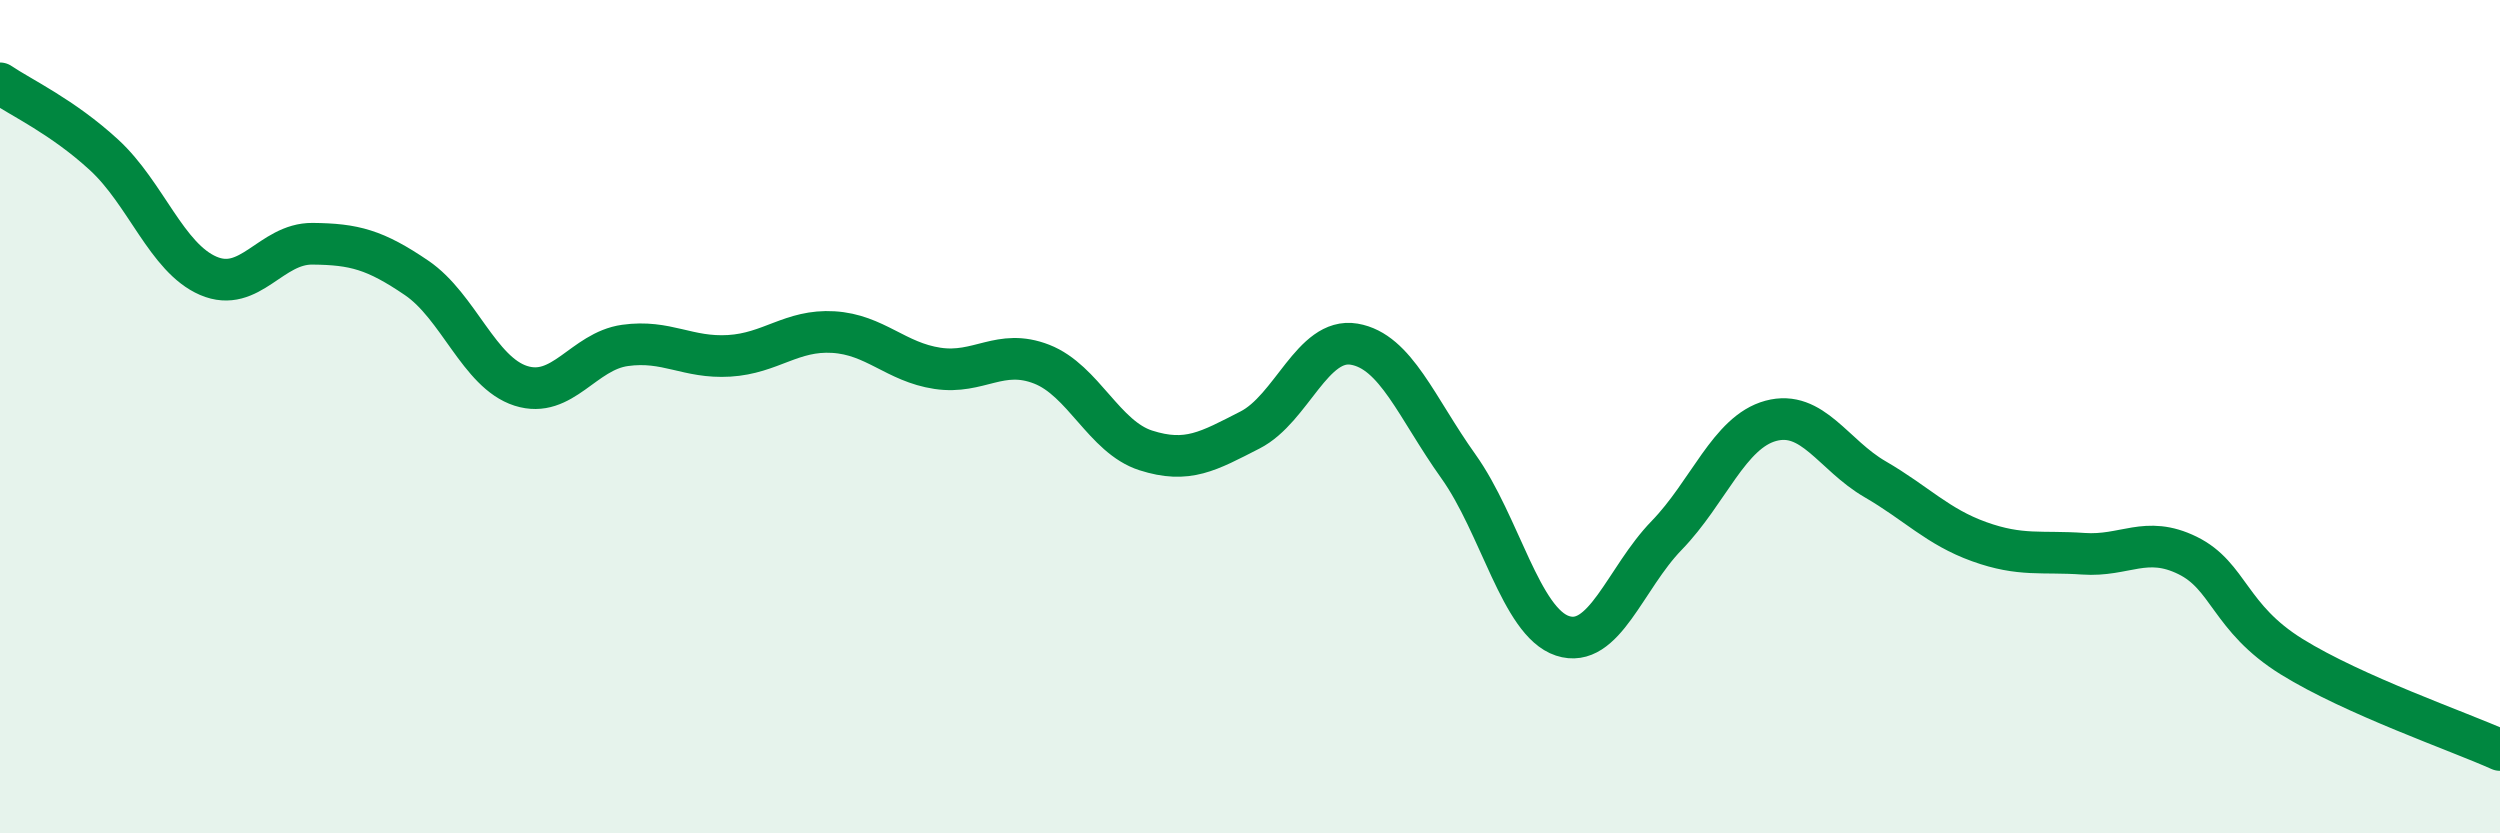
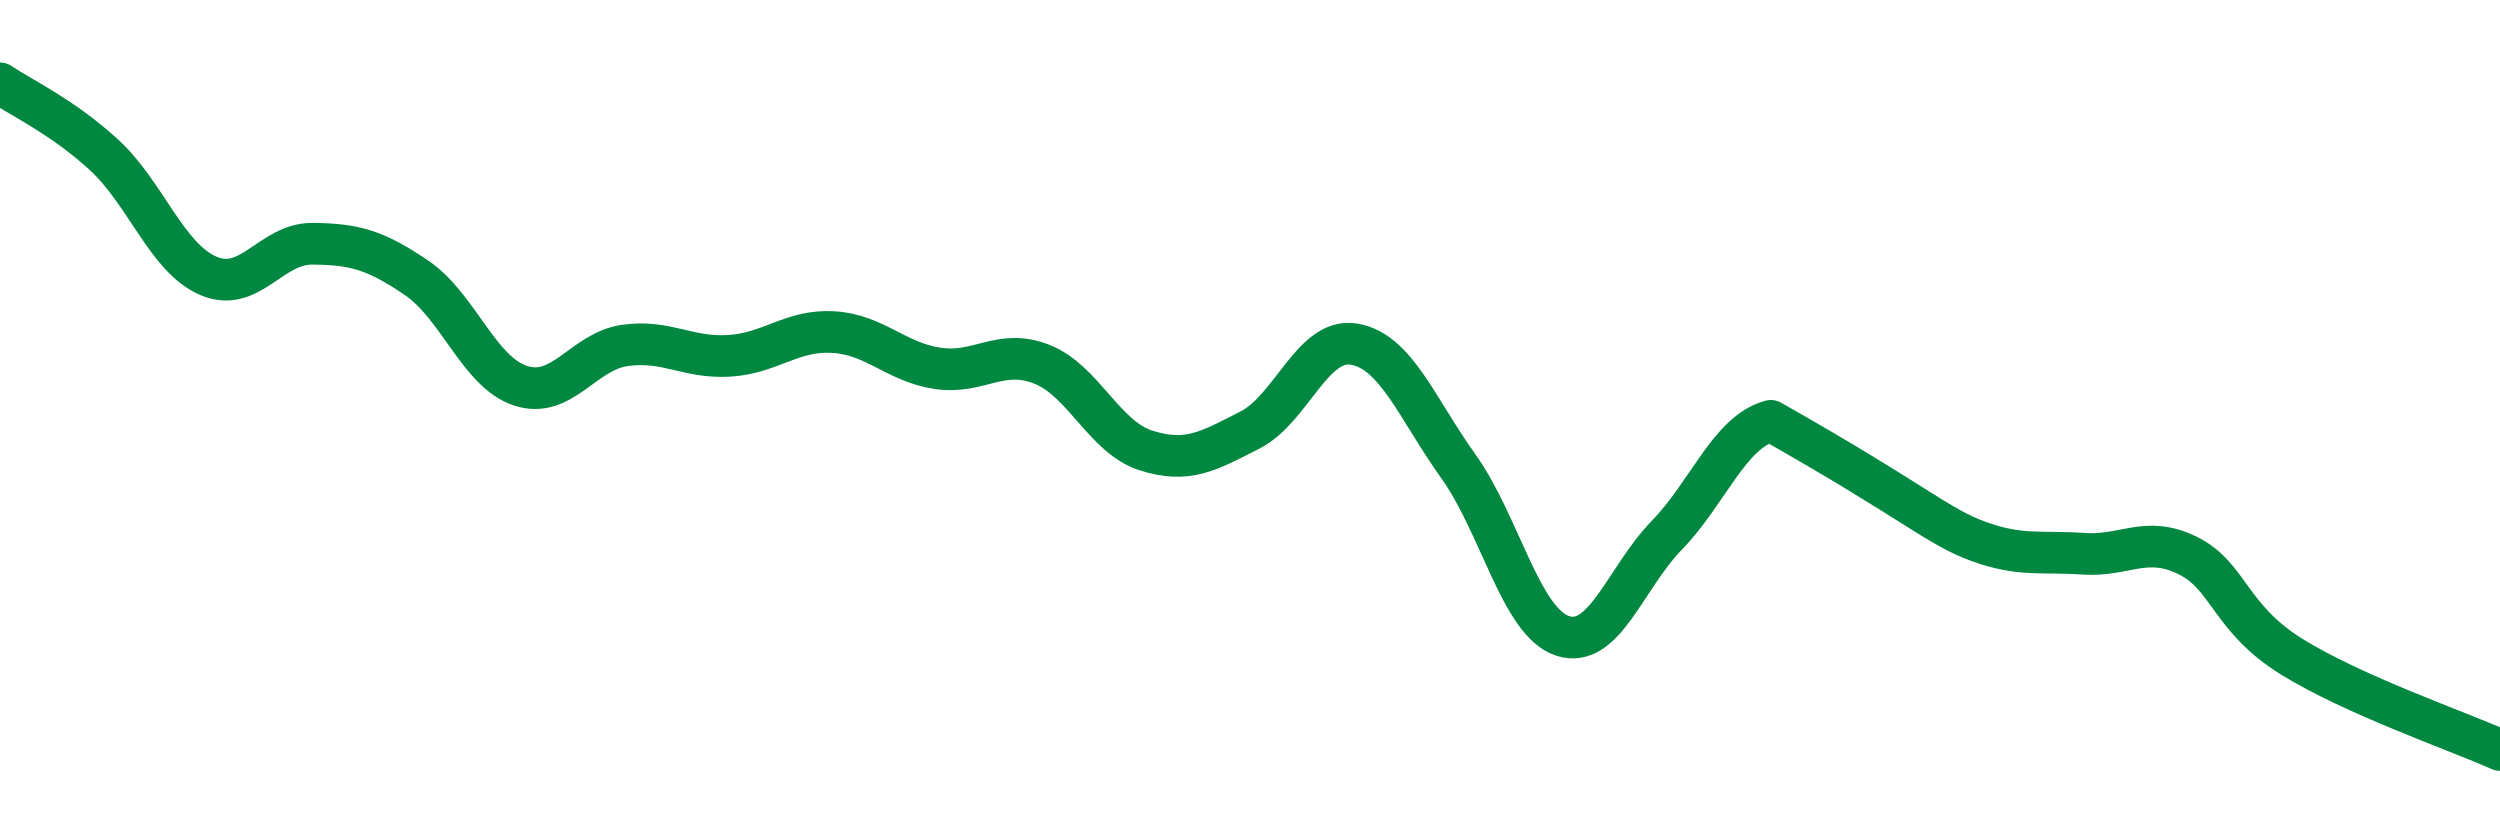
<svg xmlns="http://www.w3.org/2000/svg" width="60" height="20" viewBox="0 0 60 20">
-   <path d="M 0,2 C 0.5,2.34 1.5,2.8 2.5,3.72 C 3.5,4.64 4,6.19 5,6.62 C 6,7.05 6.5,5.84 7.5,5.85 C 8.5,5.86 9,5.99 10,6.67 C 11,7.35 11.5,8.94 12.5,9.26 C 13.5,9.58 14,8.43 15,8.29 C 16,8.15 16.5,8.6 17.5,8.54 C 18.5,8.48 19,7.91 20,7.97 C 21,8.03 21.5,8.69 22.5,8.84 C 23.5,8.99 24,8.35 25,8.74 C 26,9.13 26.5,10.49 27.5,10.81 C 28.5,11.13 29,10.83 30,10.32 C 31,9.81 31.5,8.09 32.5,8.26 C 33.5,8.43 34,9.79 35,11.19 C 36,12.59 36.5,14.93 37.5,15.26 C 38.5,15.59 39,13.88 40,12.85 C 41,11.82 41.5,10.37 42.5,10.1 C 43.5,9.83 44,10.92 45,11.5 C 46,12.08 46.5,12.64 47.5,13 C 48.5,13.36 49,13.22 50,13.29 C 51,13.36 51.5,12.84 52.5,13.33 C 53.5,13.82 53.5,14.83 55,15.76 C 56.5,16.69 59,17.55 60,18L60 20L0 20Z" fill="#008740" opacity="0.1" stroke-linecap="round" stroke-linejoin="round" />
-   <path d="M 0,2 C 0.5,2.34 1.5,2.8 2.5,3.72 C 3.5,4.64 4,6.19 5,6.62 C 6,7.05 6.5,5.84 7.5,5.85 C 8.5,5.86 9,5.99 10,6.67 C 11,7.35 11.5,8.94 12.5,9.26 C 13.5,9.58 14,8.43 15,8.29 C 16,8.15 16.5,8.6 17.5,8.54 C 18.5,8.48 19,7.91 20,7.97 C 21,8.03 21.5,8.69 22.5,8.84 C 23.5,8.99 24,8.35 25,8.74 C 26,9.13 26.5,10.49 27.5,10.81 C 28.5,11.13 29,10.83 30,10.32 C 31,9.81 31.5,8.09 32.5,8.26 C 33.5,8.43 34,9.79 35,11.19 C 36,12.59 36.5,14.93 37.5,15.26 C 38.5,15.59 39,13.88 40,12.85 C 41,11.82 41.5,10.37 42.5,10.1 C 43.5,9.83 44,10.92 45,11.5 C 46,12.08 46.5,12.64 47.5,13 C 48.5,13.36 49,13.22 50,13.29 C 51,13.36 51.5,12.84 52.5,13.33 C 53.5,13.82 53.5,14.83 55,15.76 C 56.5,16.69 59,17.55 60,18" stroke="#008740" stroke-width="1" fill="none" stroke-linecap="round" stroke-linejoin="round" />
+   <path d="M 0,2 C 0.5,2.34 1.5,2.8 2.5,3.72 C 3.5,4.64 4,6.19 5,6.62 C 6,7.05 6.5,5.84 7.5,5.85 C 8.5,5.86 9,5.99 10,6.67 C 11,7.35 11.5,8.94 12.5,9.26 C 13.5,9.58 14,8.43 15,8.29 C 16,8.15 16.5,8.6 17.5,8.54 C 18.5,8.48 19,7.91 20,7.97 C 21,8.03 21.5,8.69 22.5,8.84 C 23.5,8.99 24,8.35 25,8.74 C 26,9.13 26.5,10.49 27.5,10.81 C 28.5,11.13 29,10.83 30,10.32 C 31,9.81 31.5,8.09 32.5,8.26 C 33.5,8.43 34,9.79 35,11.19 C 36,12.59 36.5,14.93 37.5,15.26 C 38.5,15.59 39,13.88 40,12.85 C 41,11.82 41.5,10.37 42.5,10.1 C 46,12.08 46.5,12.64 47.5,13 C 48.5,13.36 49,13.22 50,13.29 C 51,13.36 51.5,12.84 52.5,13.33 C 53.5,13.82 53.5,14.83 55,15.76 C 56.5,16.69 59,17.55 60,18" stroke="#008740" stroke-width="1" fill="none" stroke-linecap="round" stroke-linejoin="round" />
</svg>